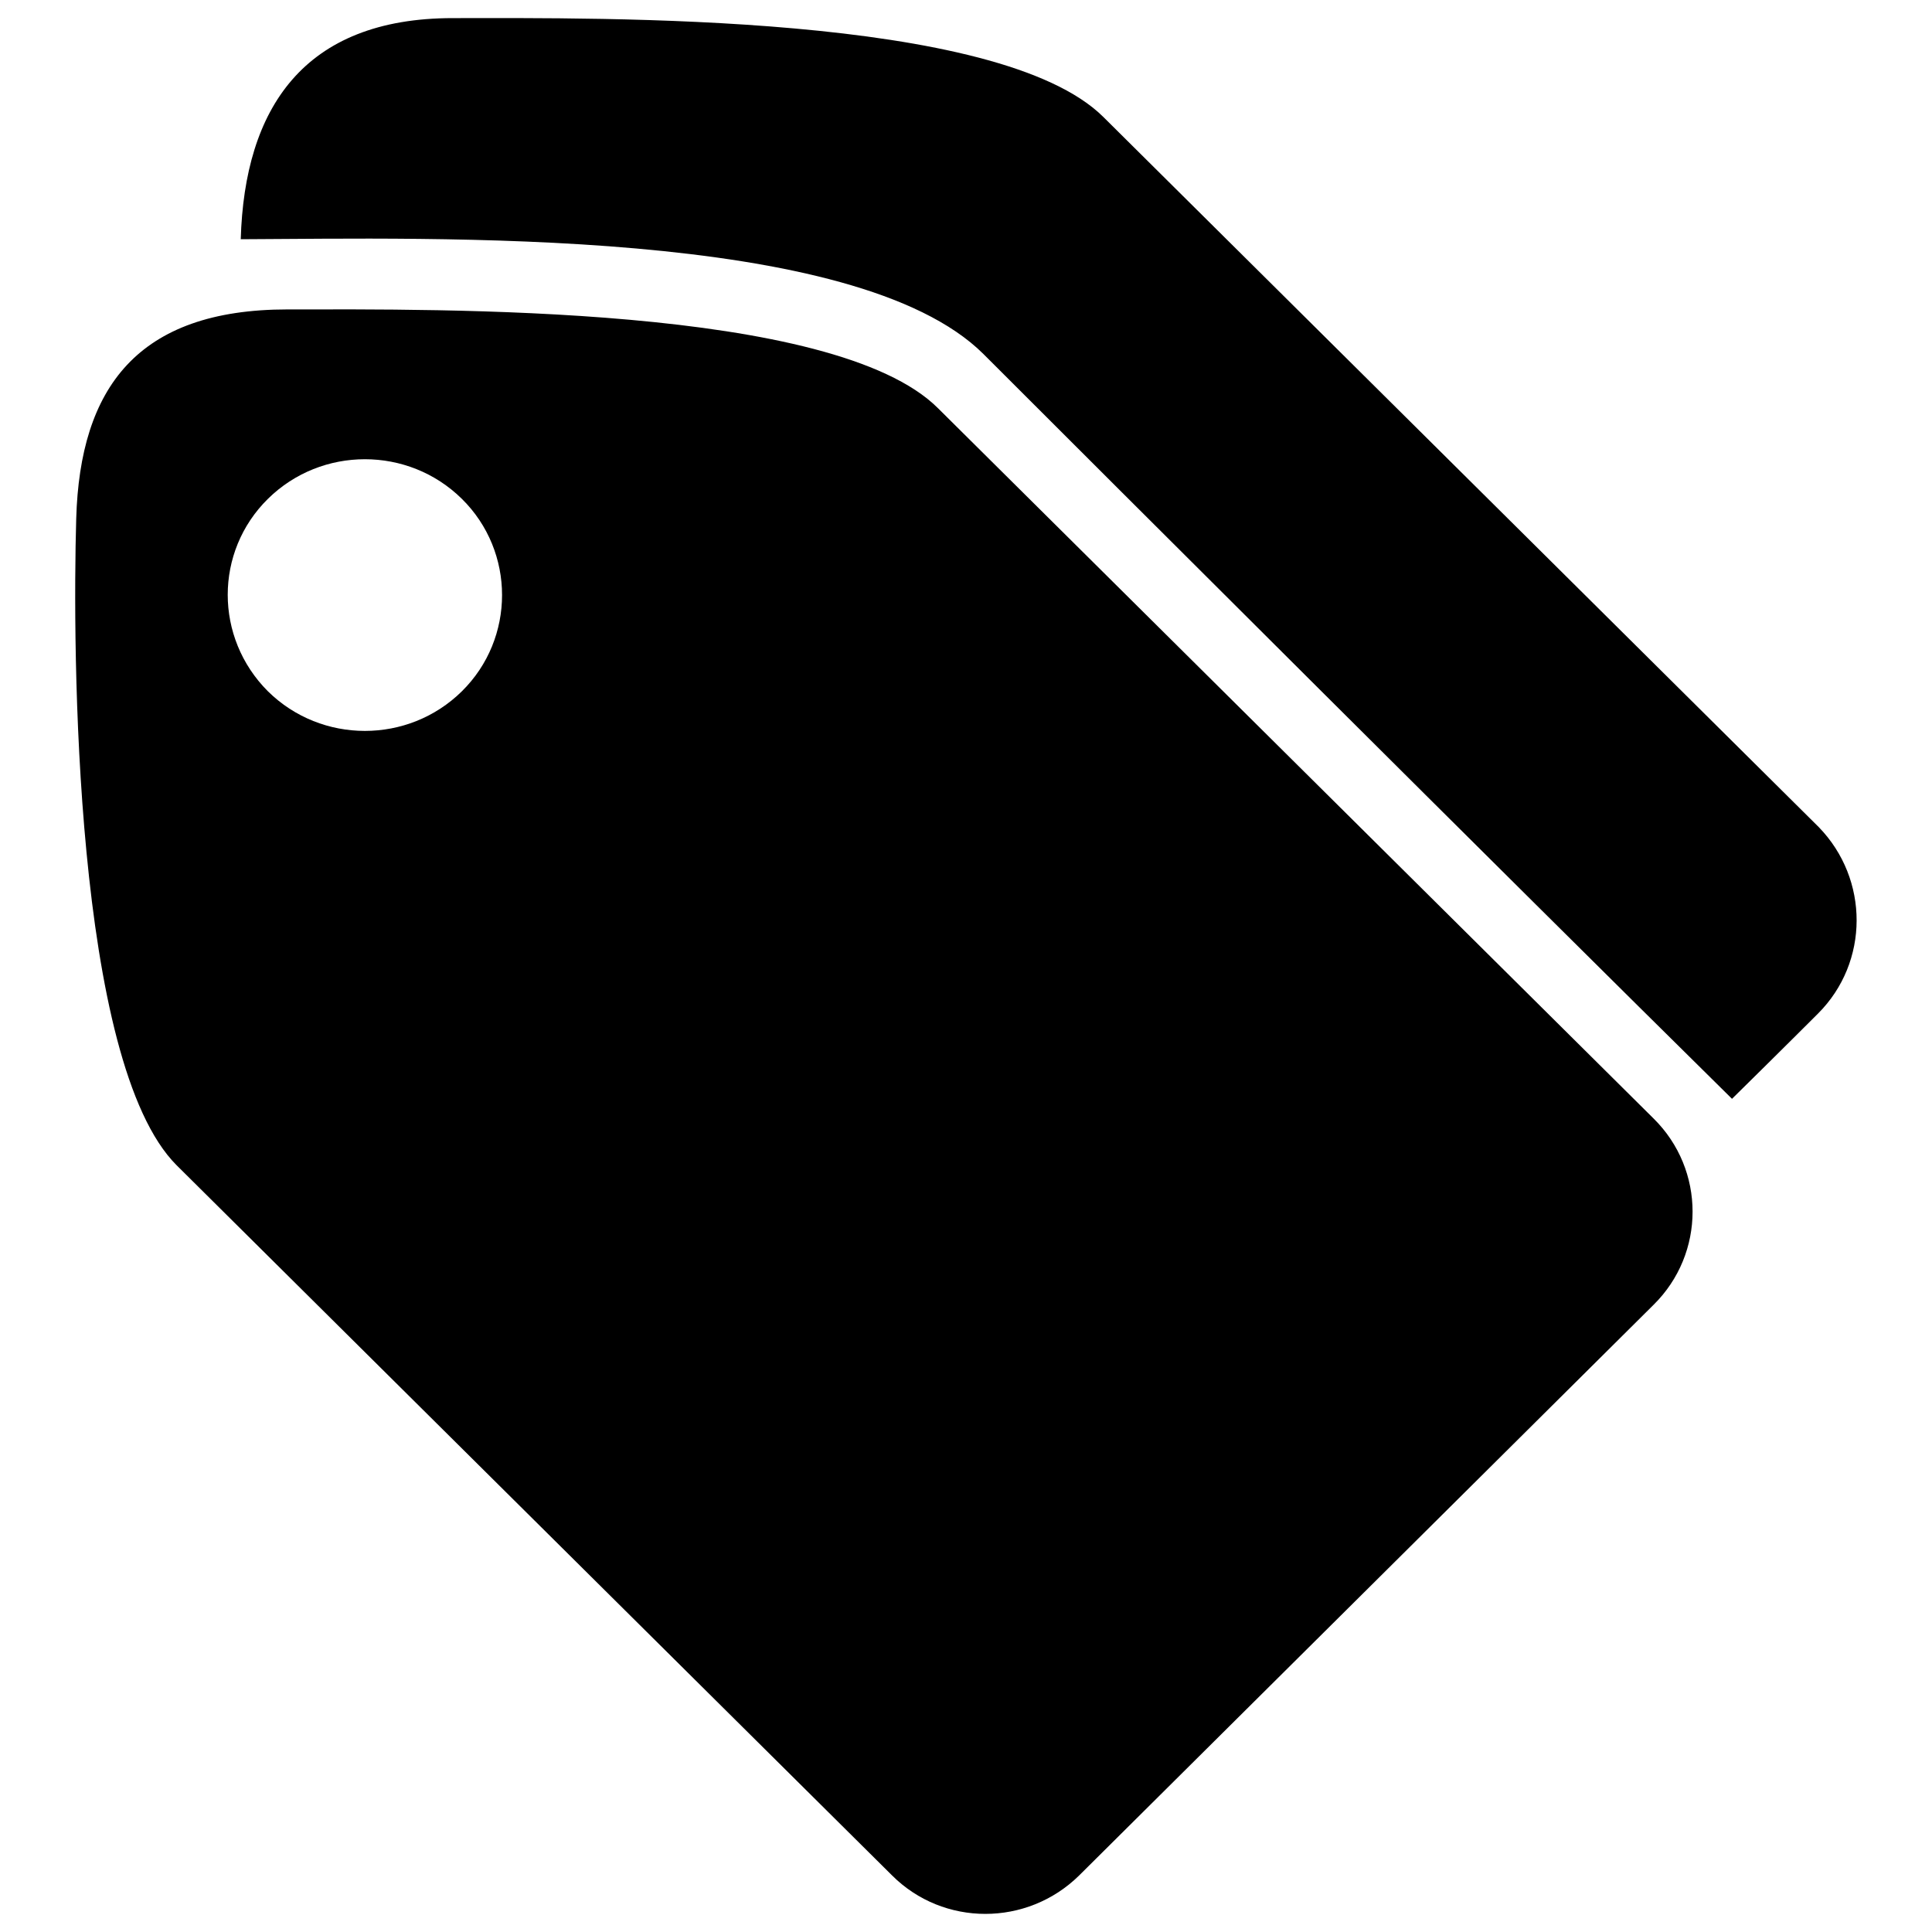
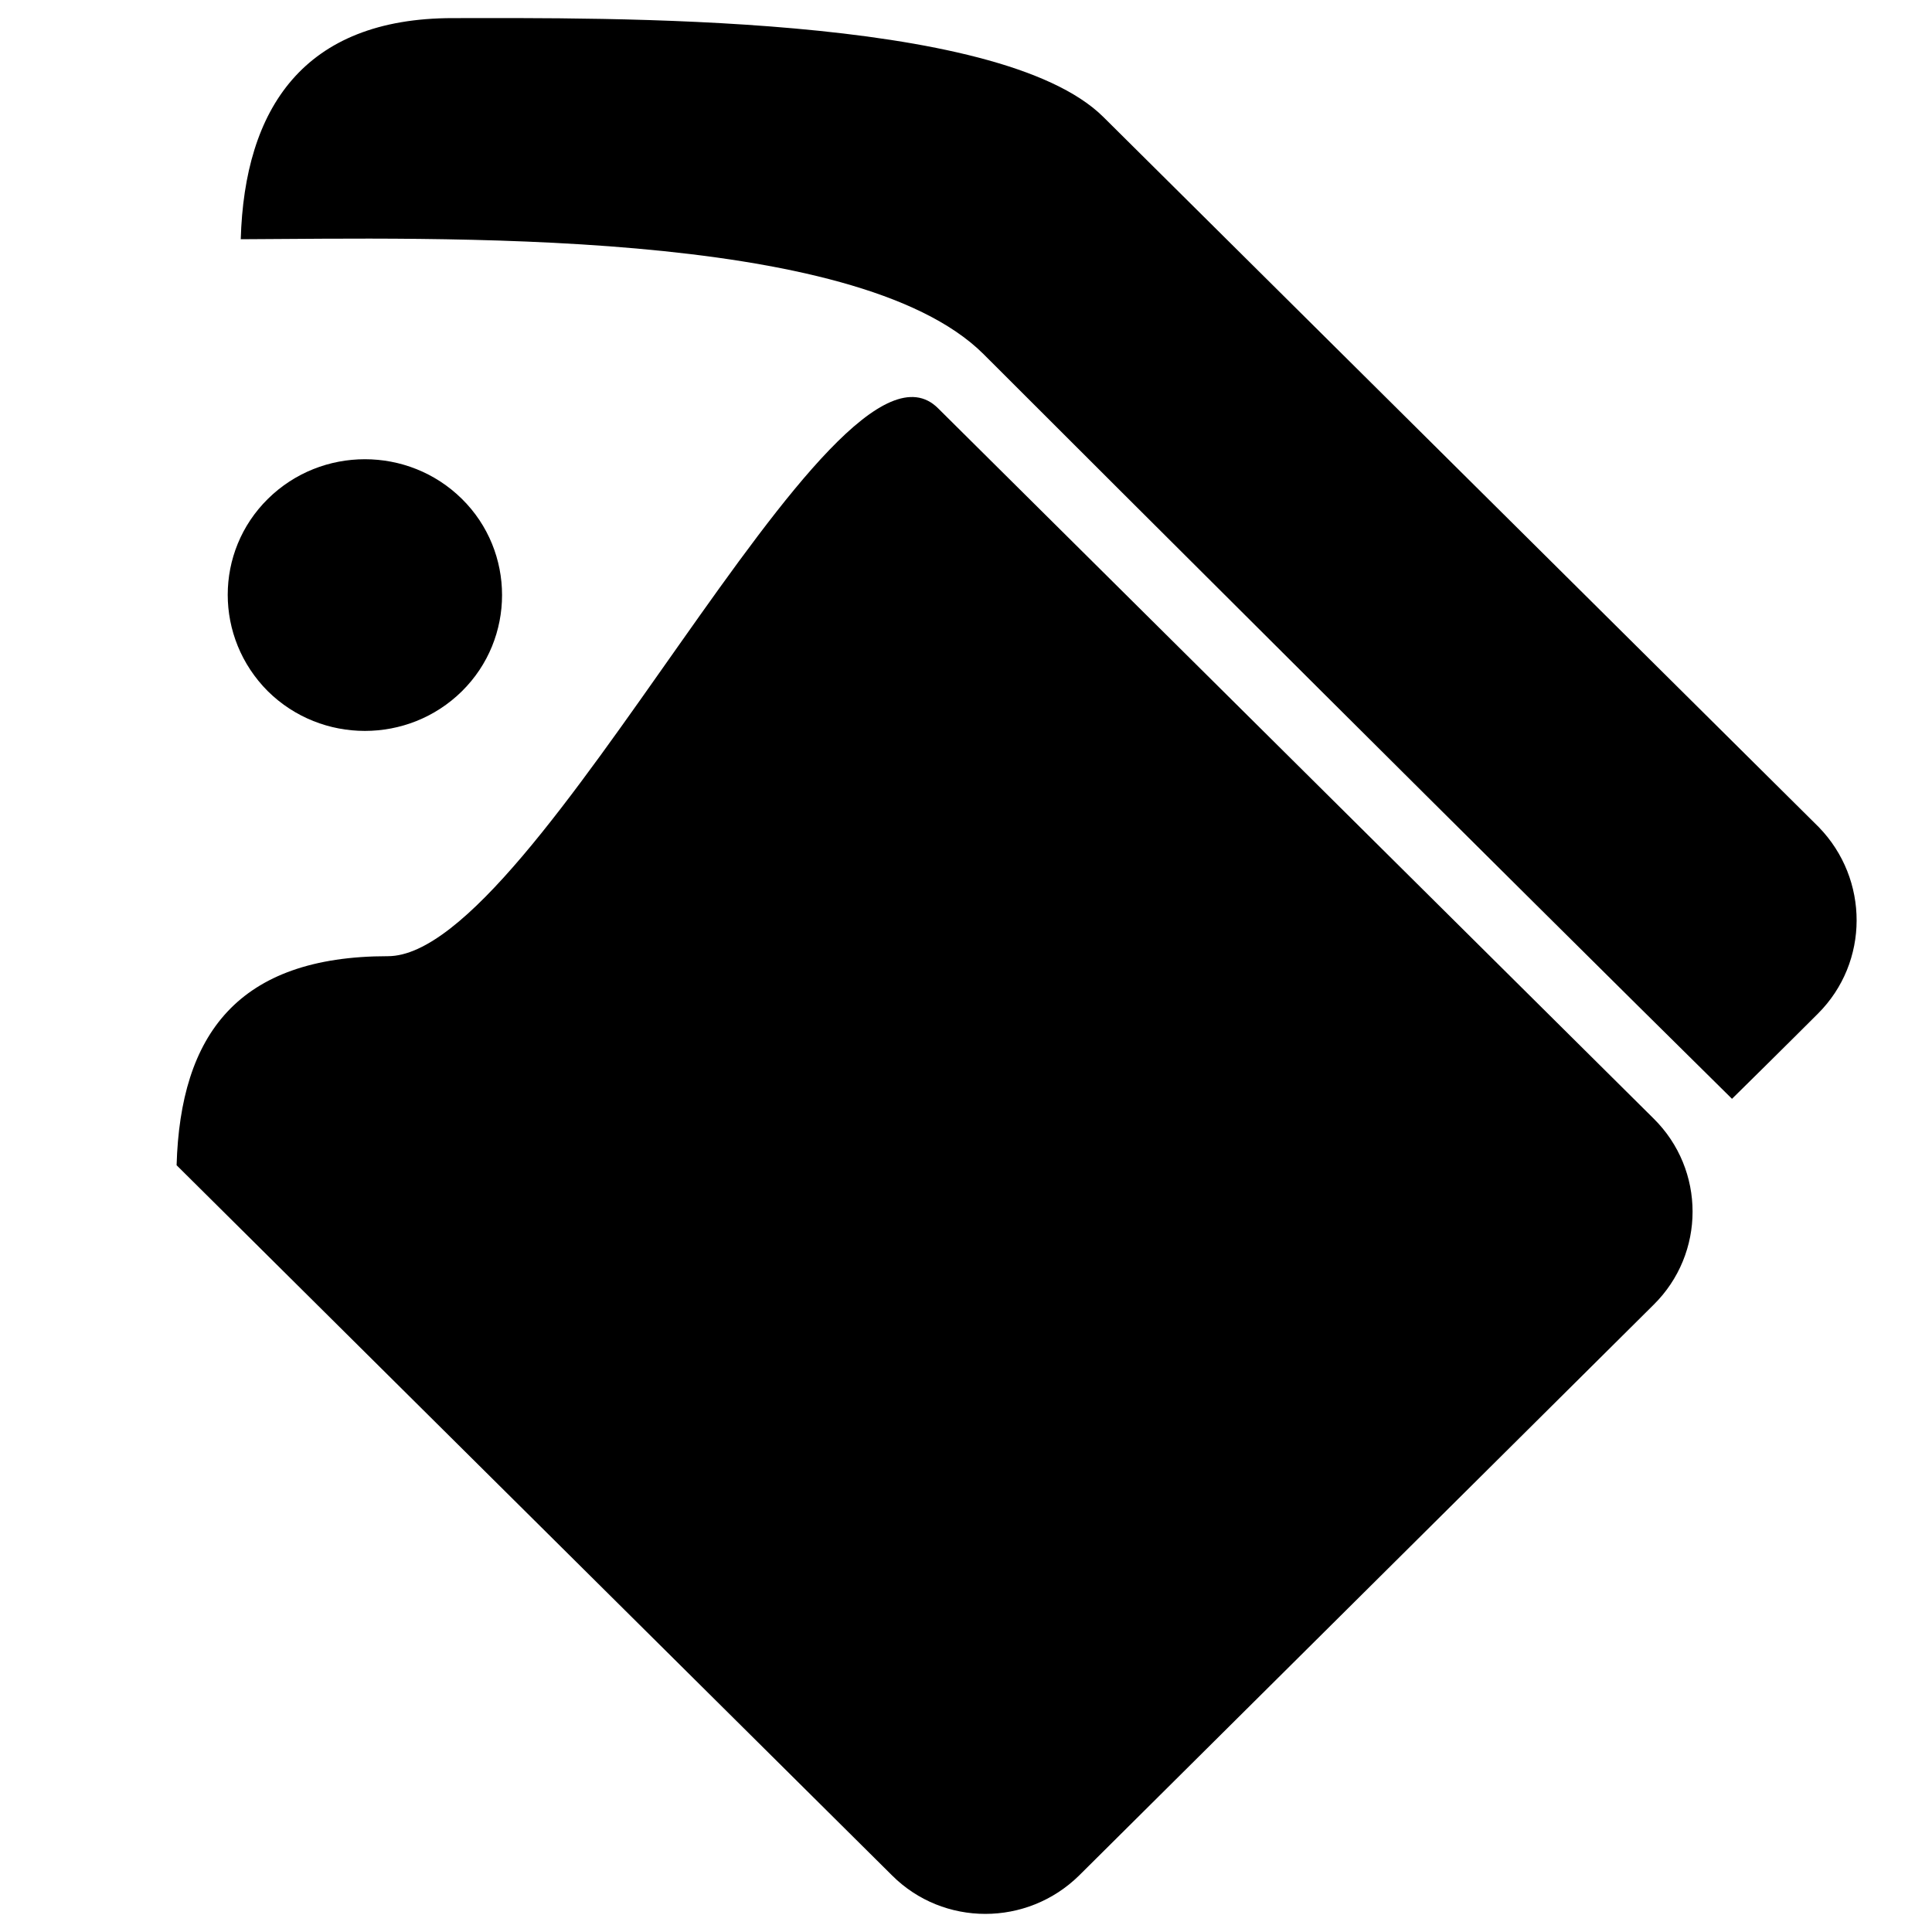
<svg xmlns="http://www.w3.org/2000/svg" version="1.1" x="0px" y="0px" viewBox="0 0 256 256" enable-background="new 0 0 256 256" xml:space="preserve">
  <g>
    <g>
-       <path fill="#000000" d="M240.9,134.3c0,0-5,5-11.4,11.3c-30.5-30.1-82.2-81.7-99.2-98.7c-17-16.9-72.9-15.3-98.4-15.2c0.5-17.3,8.3-29.3,28.1-29.3c19.8,0,72.3-0.7,86.2,13.1c13.9,13.8,94.8,94.1,94.8,94.1C247.7,116.5,247.7,127.5,240.9,134.3z M124.3,54.1c13.9,13.8,94.8,94.1,94.8,94.1c6.9,6.8,6.9,17.9,0,24.7l-76.1,75.6c-6.9,6.8-18,6.8-24.8,0c0,0-81.2-80.6-94.8-94.1C9.8,140.8,9.6,86,10.1,68.7c0.5-17.3,8.1-27.7,28-27.7S110.5,40.3,124.3,54.1z M35.5,91.6c7.1,7,18.6,7,25.7,0c7.1-7,7.1-18.5,0-25.5c-7.1-7-18.6-7-25.7,0C28.4,73.1,28.4,84.5,35.5,91.6z" />
+       <path fill="#000000" d="M240.9,134.3c0,0-5,5-11.4,11.3c-30.5-30.1-82.2-81.7-99.2-98.7c-17-16.9-72.9-15.3-98.4-15.2c0.5-17.3,8.3-29.3,28.1-29.3c19.8,0,72.3-0.7,86.2,13.1c13.9,13.8,94.8,94.1,94.8,94.1C247.7,116.5,247.7,127.5,240.9,134.3z M124.3,54.1c13.9,13.8,94.8,94.1,94.8,94.1c6.9,6.8,6.9,17.9,0,24.7l-76.1,75.6c-6.9,6.8-18,6.8-24.8,0c0,0-81.2-80.6-94.8-94.1c0.5-17.3,8.1-27.7,28-27.7S110.5,40.3,124.3,54.1z M35.5,91.6c7.1,7,18.6,7,25.7,0c7.1-7,7.1-18.5,0-25.5c-7.1-7-18.6-7-25.7,0C28.4,73.1,28.4,84.5,35.5,91.6z" />
    </g>
  </g>
</svg>